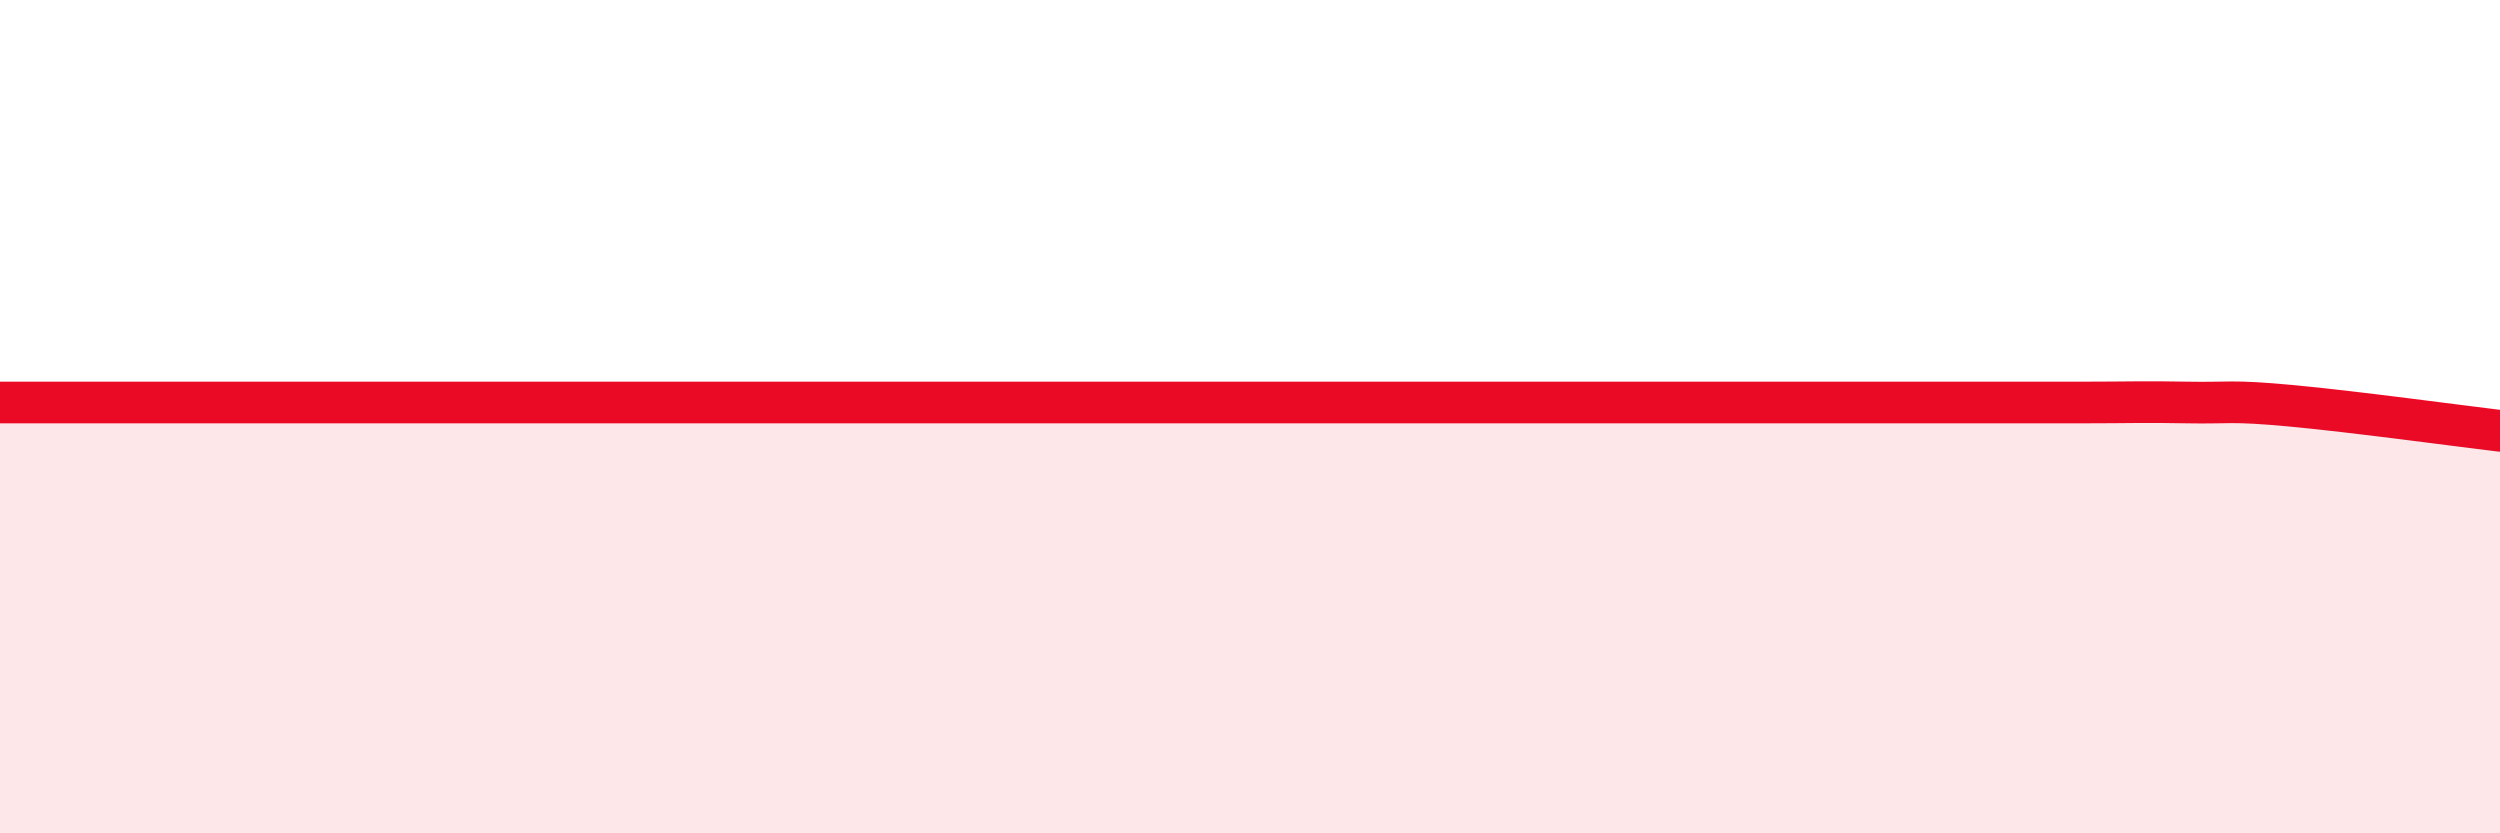
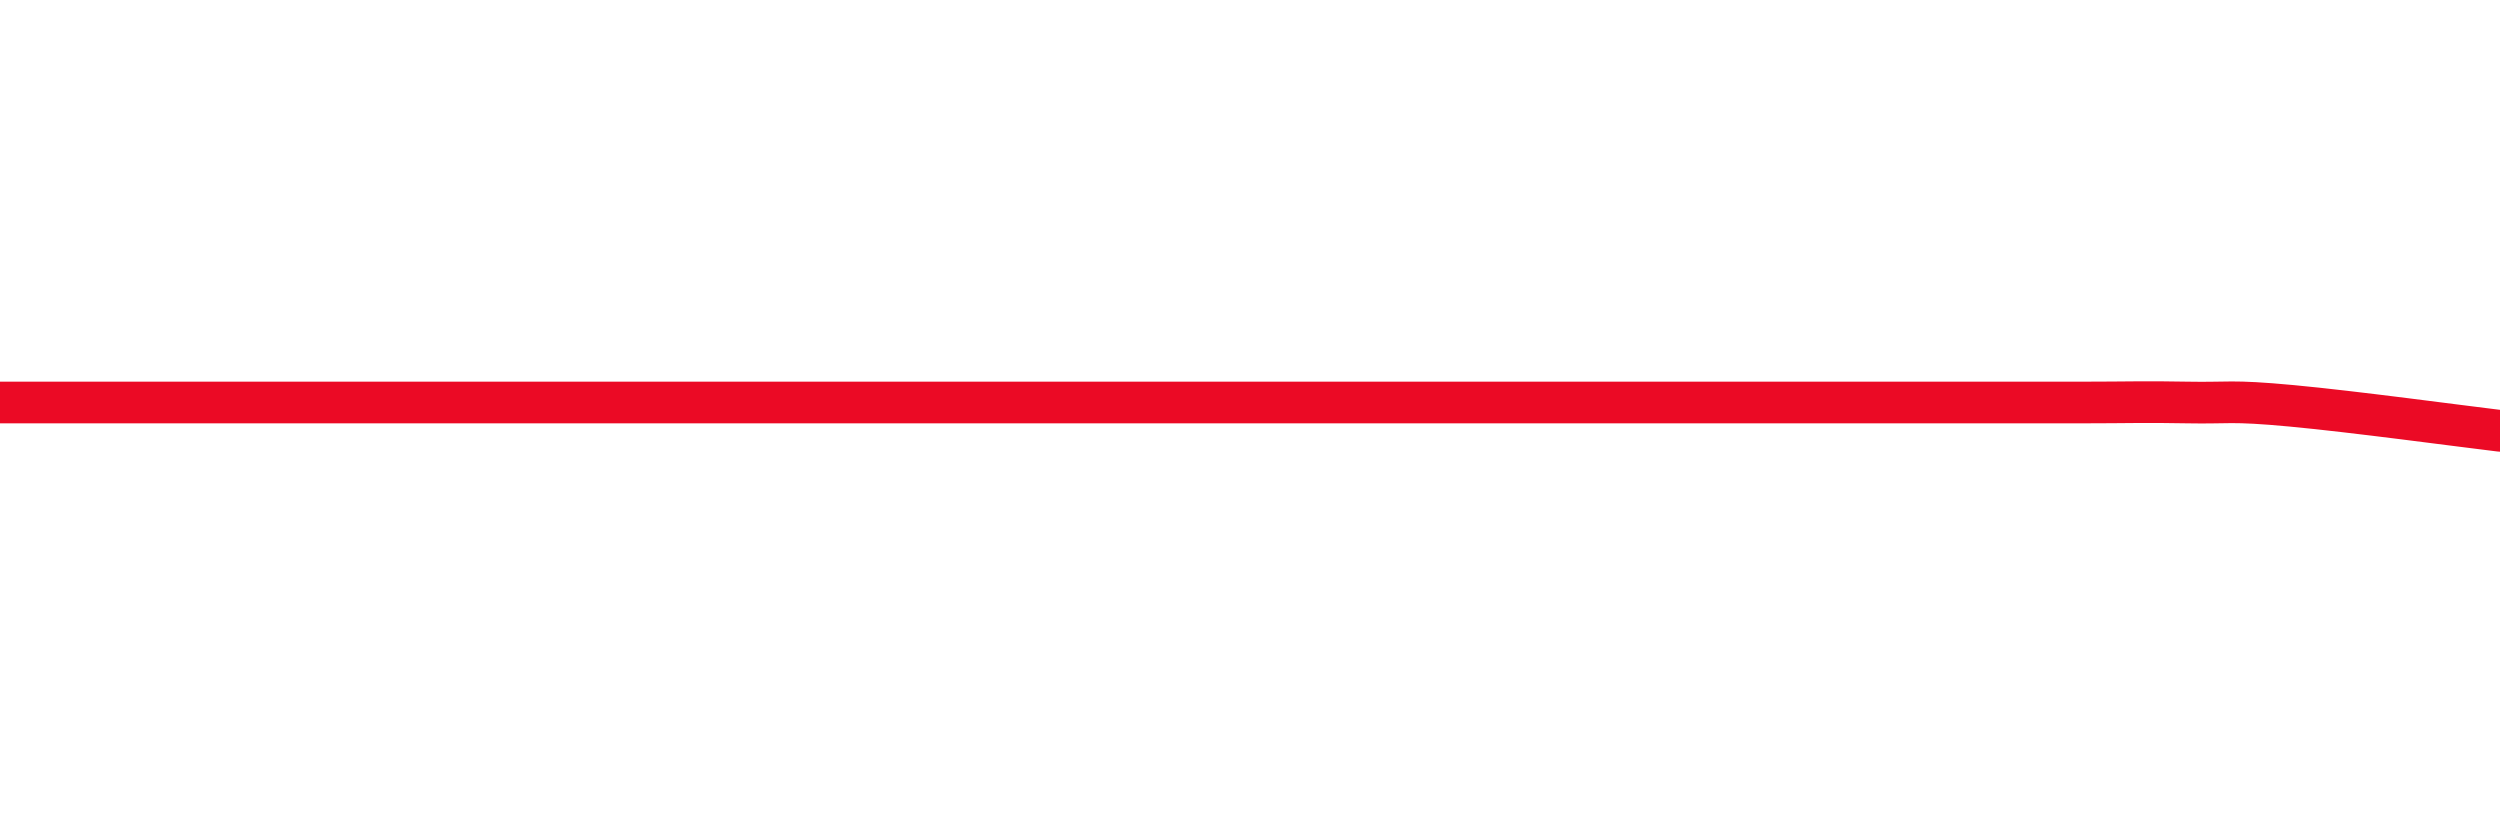
<svg xmlns="http://www.w3.org/2000/svg" width="60" height="20" viewBox="0 0 60 20">
-   <path d="M 0,9.66 C 0.5,9.66 1.5,9.66 2.5,9.66 C 3.5,9.66 4,9.66 5,9.66 C 6,9.66 6.5,9.66 7.5,9.66 C 8.5,9.66 9,9.66 10,9.66 C 11,9.66 11.5,9.66 12.5,9.66 C 13.5,9.66 14,9.66 15,9.66 C 16,9.66 16.5,9.66 17.5,9.66 C 18.5,9.66 19,9.66 20,9.66 C 21,9.66 21.5,9.66 22.5,9.66 C 23.5,9.66 24,9.66 25,9.66 C 26,9.66 26.5,9.66 27.5,9.66 C 28.5,9.66 29,9.66 30,9.66 C 31,9.66 31.5,9.66 32.5,9.66 C 33.5,9.66 34,9.66 35,9.66 C 36,9.66 36.5,9.66 37.5,9.66 C 38.5,9.66 39,9.66 40,9.66 C 41,9.66 41.5,9.66 42.5,9.66 C 43.5,9.66 44,9.66 45,9.66 C 46,9.66 46.5,9.66 47.5,9.66 C 48.5,9.66 49,9.66 50,9.66 C 51,9.66 51.5,9.64 52.5,9.66 C 53.5,9.68 53.5,9.6 55,9.74 C 56.5,9.88 59,10.22 60,10.34L60 20L0 20Z" fill="#EB0A25" opacity="0.1" stroke-linecap="round" stroke-linejoin="round" />
-   <path d="M 0,9.66 C 0.5,9.66 1.5,9.66 2.5,9.66 C 3.5,9.66 4,9.66 5,9.66 C 6,9.66 6.5,9.66 7.5,9.66 C 8.5,9.66 9,9.66 10,9.66 C 11,9.66 11.5,9.66 12.5,9.66 C 13.5,9.66 14,9.66 15,9.66 C 16,9.66 16.5,9.66 17.5,9.66 C 18.5,9.66 19,9.66 20,9.66 C 21,9.66 21.5,9.66 22.5,9.66 C 23.5,9.66 24,9.66 25,9.66 C 26,9.66 26.5,9.66 27.5,9.66 C 28.5,9.66 29,9.66 30,9.66 C 31,9.66 31.5,9.66 32.5,9.66 C 33.5,9.66 34,9.66 35,9.66 C 36,9.66 36.5,9.66 37.5,9.66 C 38.5,9.66 39,9.66 40,9.66 C 41,9.66 41.5,9.66 42.5,9.66 C 43.5,9.66 44,9.66 45,9.66 C 46,9.66 46.5,9.66 47.5,9.66 C 48.5,9.66 49,9.66 50,9.66 C 51,9.66 51.5,9.64 52.5,9.66 C 53.5,9.68 53.5,9.6 55,9.74 C 56.5,9.88 59,10.22 60,10.34" stroke="#EB0A25" stroke-width="1" fill="none" stroke-linecap="round" stroke-linejoin="round" />
+   <path d="M 0,9.66 C 0.5,9.66 1.5,9.66 2.5,9.66 C 3.5,9.66 4,9.66 5,9.66 C 6,9.66 6.5,9.66 7.5,9.66 C 8.5,9.66 9,9.66 10,9.66 C 11,9.66 11.5,9.66 12.5,9.66 C 13.5,9.66 14,9.66 15,9.66 C 16,9.66 16.5,9.66 17.5,9.66 C 18.5,9.66 19,9.66 20,9.66 C 21,9.66 21.5,9.66 22.5,9.66 C 23.5,9.66 24,9.66 25,9.66 C 28.5,9.66 29,9.66 30,9.66 C 31,9.66 31.5,9.66 32.5,9.66 C 33.5,9.66 34,9.66 35,9.66 C 36,9.66 36.5,9.66 37.5,9.66 C 38.5,9.66 39,9.66 40,9.66 C 41,9.66 41.5,9.66 42.5,9.66 C 43.5,9.66 44,9.66 45,9.66 C 46,9.66 46.5,9.66 47.5,9.66 C 48.5,9.66 49,9.66 50,9.66 C 51,9.66 51.5,9.64 52.5,9.66 C 53.5,9.68 53.5,9.6 55,9.74 C 56.5,9.88 59,10.22 60,10.34" stroke="#EB0A25" stroke-width="1" fill="none" stroke-linecap="round" stroke-linejoin="round" />
</svg>